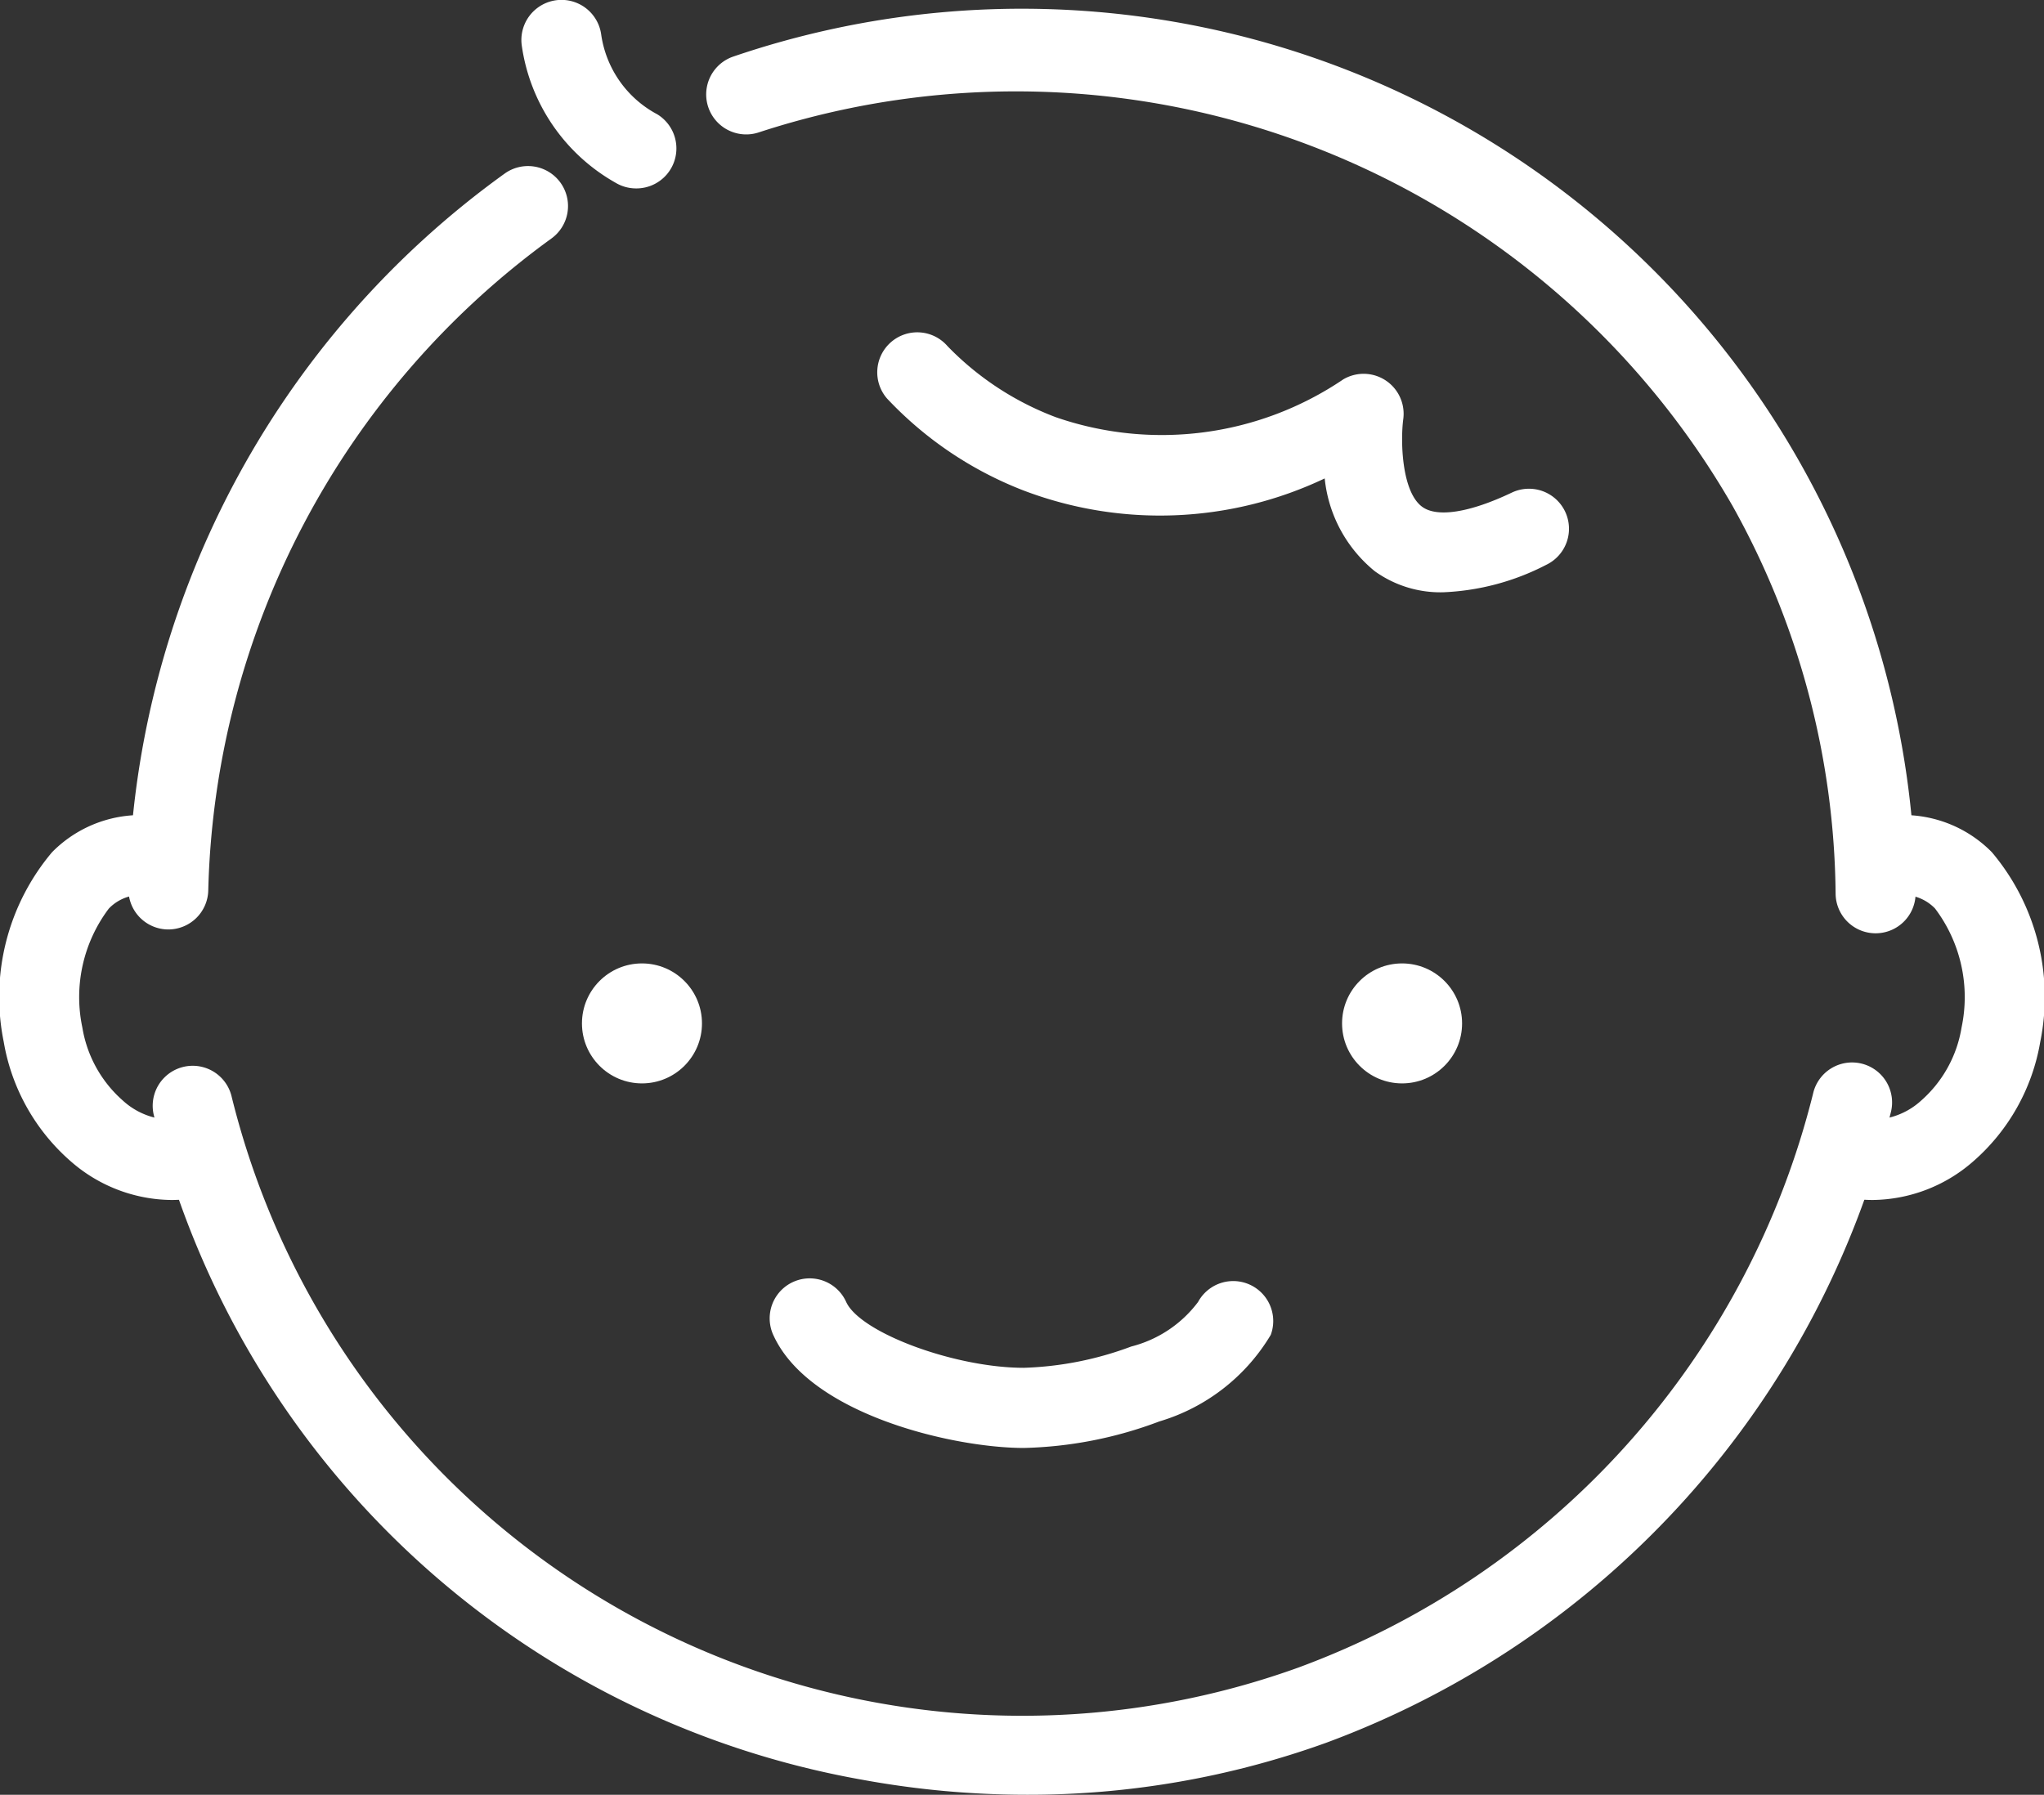
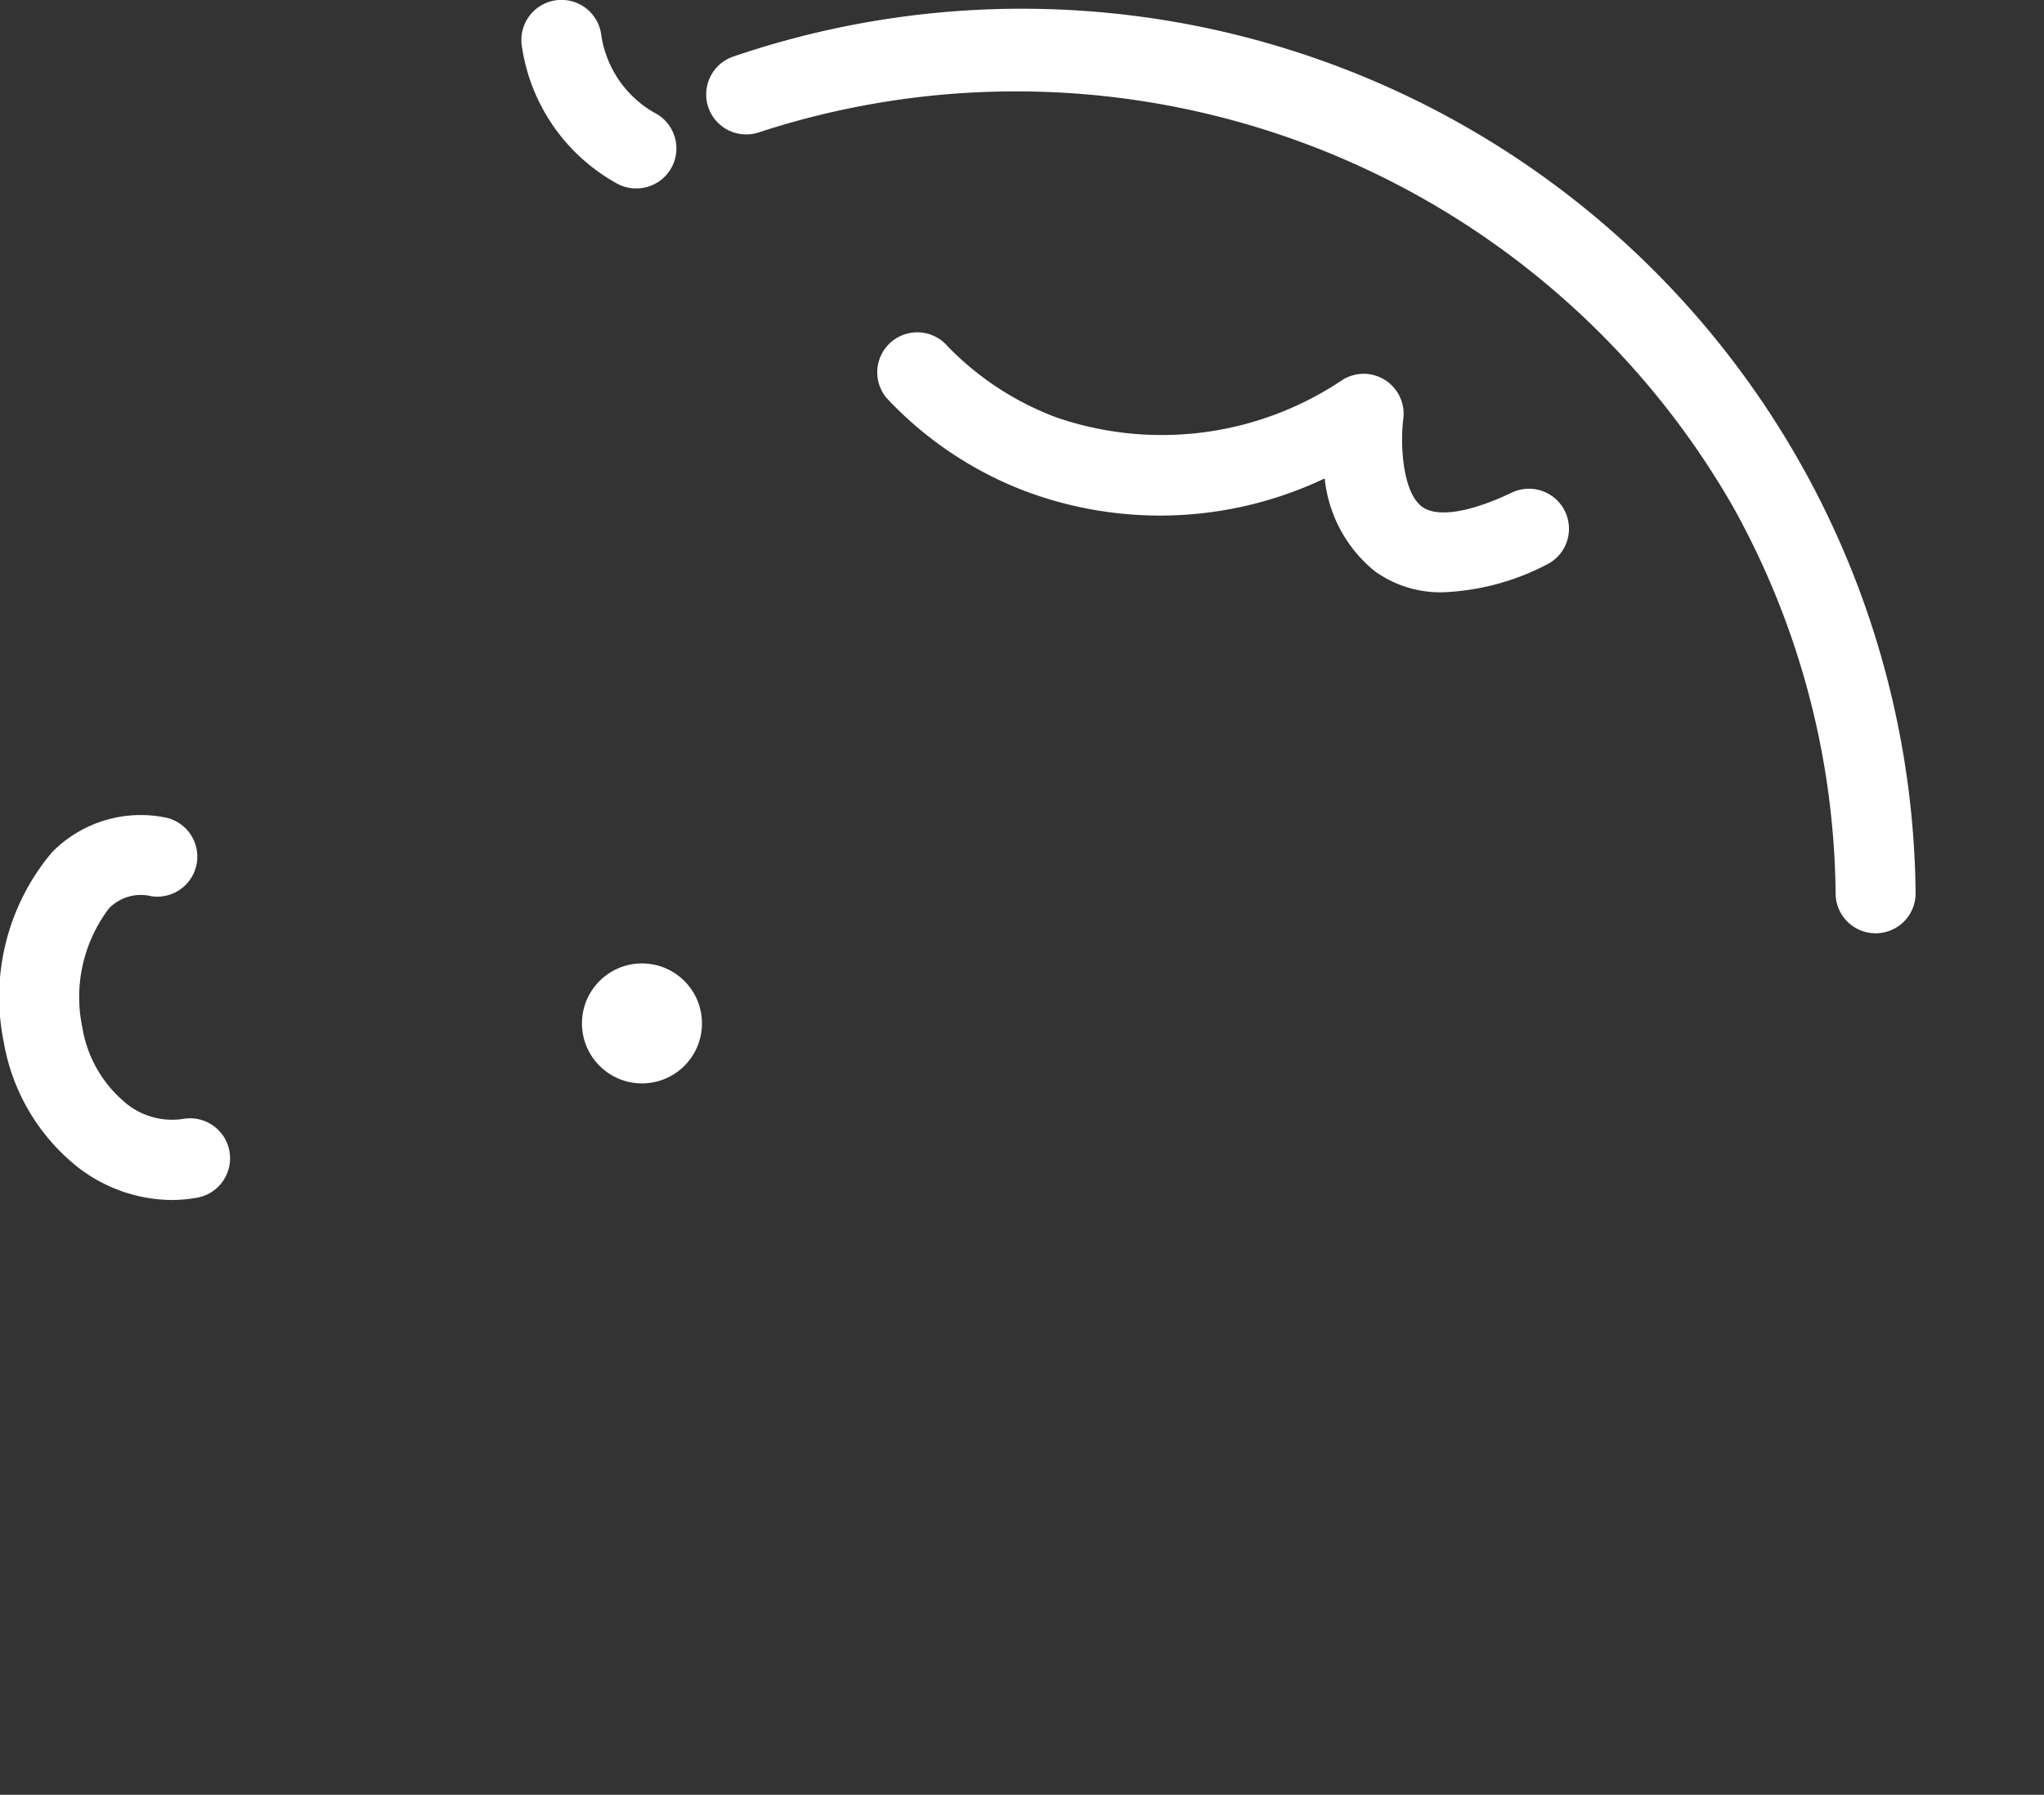
<svg xmlns="http://www.w3.org/2000/svg" width="51.093" height="44.874" viewBox="0 0 51.093 44.874">
  <rect x="0" y="0" width="51.093" height="44.874" fill="#333333" stroke="none" />
  <g id="icon_baby" transform="translate(-1056.453 -2882.912)">
    <g id="グループ_55" data-name="グループ 55" transform="translate(-445.547 678.793)">
-       <path id="パス_90" data-name="パス 90" d="M51.644,78.828C49.9,78.828,46.283,78,45.381,76a1,1,0,1,1,1.823-.824c.348.77,2.714,1.648,4.441,1.648a8.363,8.363,0,0,0,2.684-.532A3.017,3.017,0,0,0,56,75.179,1,1,0,0,1,57.818,76a4.855,4.855,0,0,1-2.786,2.165A10.216,10.216,0,0,1,51.644,78.828Z" transform="translate(1475.947 2161.494)" fill="#fff" />
-       <path id="パス_93" data-name="パス 93" d="M9.391,29.646H9.374a1,1,0,0,1-.983-1.017A22.628,22.628,0,0,1,17.8,10.744a1,1,0,0,1,1.159,1.63,20.763,20.763,0,0,0-8.572,16.289A1,1,0,0,1,9.391,29.646Z" transform="translate(1496.819 2197.712)" fill="#fff" />
-       <path id="パス_94" data-name="パス 94" d="M31.634,80.494a22.858,22.858,0,0,1-4.124-.377A22.219,22.219,0,0,1,9.808,63.49a1,1,0,0,1,1.942-.477,20.356,20.356,0,0,0,26.673,14.3A20.6,20.6,0,0,0,51.285,62.97a1,1,0,1,1,1.943.472A22.627,22.627,0,0,1,39.1,79.2,21.929,21.929,0,0,1,31.634,80.494Z" transform="translate(1496.034 2168.499)" fill="#fff" />
      <path id="パス_95" data-name="パス 95" d="M70.857,24.689a1,1,0,0,1-1-.99A20.244,20.244,0,0,0,67.279,14,20.662,20.662,0,0,0,42.937,4.665a1,1,0,0,1-.645-1.893A22.343,22.343,0,0,1,71.857,23.679a1,1,0,0,1-.99,1.01Z" transform="translate(1478.027 2202.765)" fill="#fff" />
      <path id="パス_96" data-name="パス 96" d="M33.871,5.711a1,1,0,0,1-.519-.146,4.694,4.694,0,0,1-2.338-3.43A1,1,0,0,1,33,1.864a2.689,2.689,0,0,0,1.4,1.993,1,1,0,0,1-.521,1.854Z" transform="translate(1484.028 2203.119)" fill="#fff" />
      <path id="パス_97" data-name="パス 97" d="M5.282,57.545a3.869,3.869,0,0,1-2.5-.955,5.094,5.094,0,0,1-1.689-3A5.615,5.615,0,0,1,2.3,48.851a3.113,3.113,0,0,1,2.816-.873,1,1,0,0,1-.338,1.971,1.108,1.108,0,0,0-1.057.309,3.676,3.676,0,0,0-.662,2.977A3.092,3.092,0,0,0,4.072,55.06a1.82,1.82,0,0,0,1.5.459,1,1,0,1,1,.358,1.968A3.608,3.608,0,0,1,5.282,57.545Z" transform="translate(1501 2176.577)" fill="#fff" />
-       <path id="パス_98" data-name="パス 98" d="M106.858,57.545a3.6,3.6,0,0,1-.646-.059,1,1,0,1,1,.358-1.968,1.82,1.82,0,0,0,1.5-.459,3.093,3.093,0,0,0,1.009-1.825,3.676,3.676,0,0,0-.662-2.976,1.109,1.109,0,0,0-1.057-.31,1,1,0,0,1-.338-1.971,3.114,3.114,0,0,1,2.816.874,5.615,5.615,0,0,1,1.208,4.741,5.094,5.094,0,0,1-1.689,3A3.869,3.869,0,0,1,106.858,57.545Z" transform="translate(1441.953 2176.577)" fill="#fff" />
      <path id="パス_99" data-name="パス 99" d="M65.617,26.627a2.809,2.809,0,0,1-1.7-.527,3.436,3.436,0,0,1-1.252-2.32,9.591,9.591,0,0,1-7.532.3,9.266,9.266,0,0,1-3.41-2.3,1,1,0,0,1,1.515-1.306,7.394,7.394,0,0,0,2.705,1.775,8.092,8.092,0,0,0,7.185-.945,1,1,0,0,1,1.5,1c-.069.524-.046,1.808.476,2.187.375.272,1.19.143,2.237-.356a1,1,0,0,1,.86,1.806A6.128,6.128,0,0,1,65.617,26.627Z" transform="translate(1472.448 2192.301)" fill="#fff" />
    </g>
-     <circle id="楕円形_12" data-name="楕円形 12" cx="1.5" cy="1.5" r="1.5" transform="translate(1090 2907)" fill="#fff" />
    <circle id="楕円形_13" data-name="楕円形 13" cx="1.5" cy="1.5" r="1.5" transform="translate(1071 2907)" fill="#fff" />
  </g>
</svg>